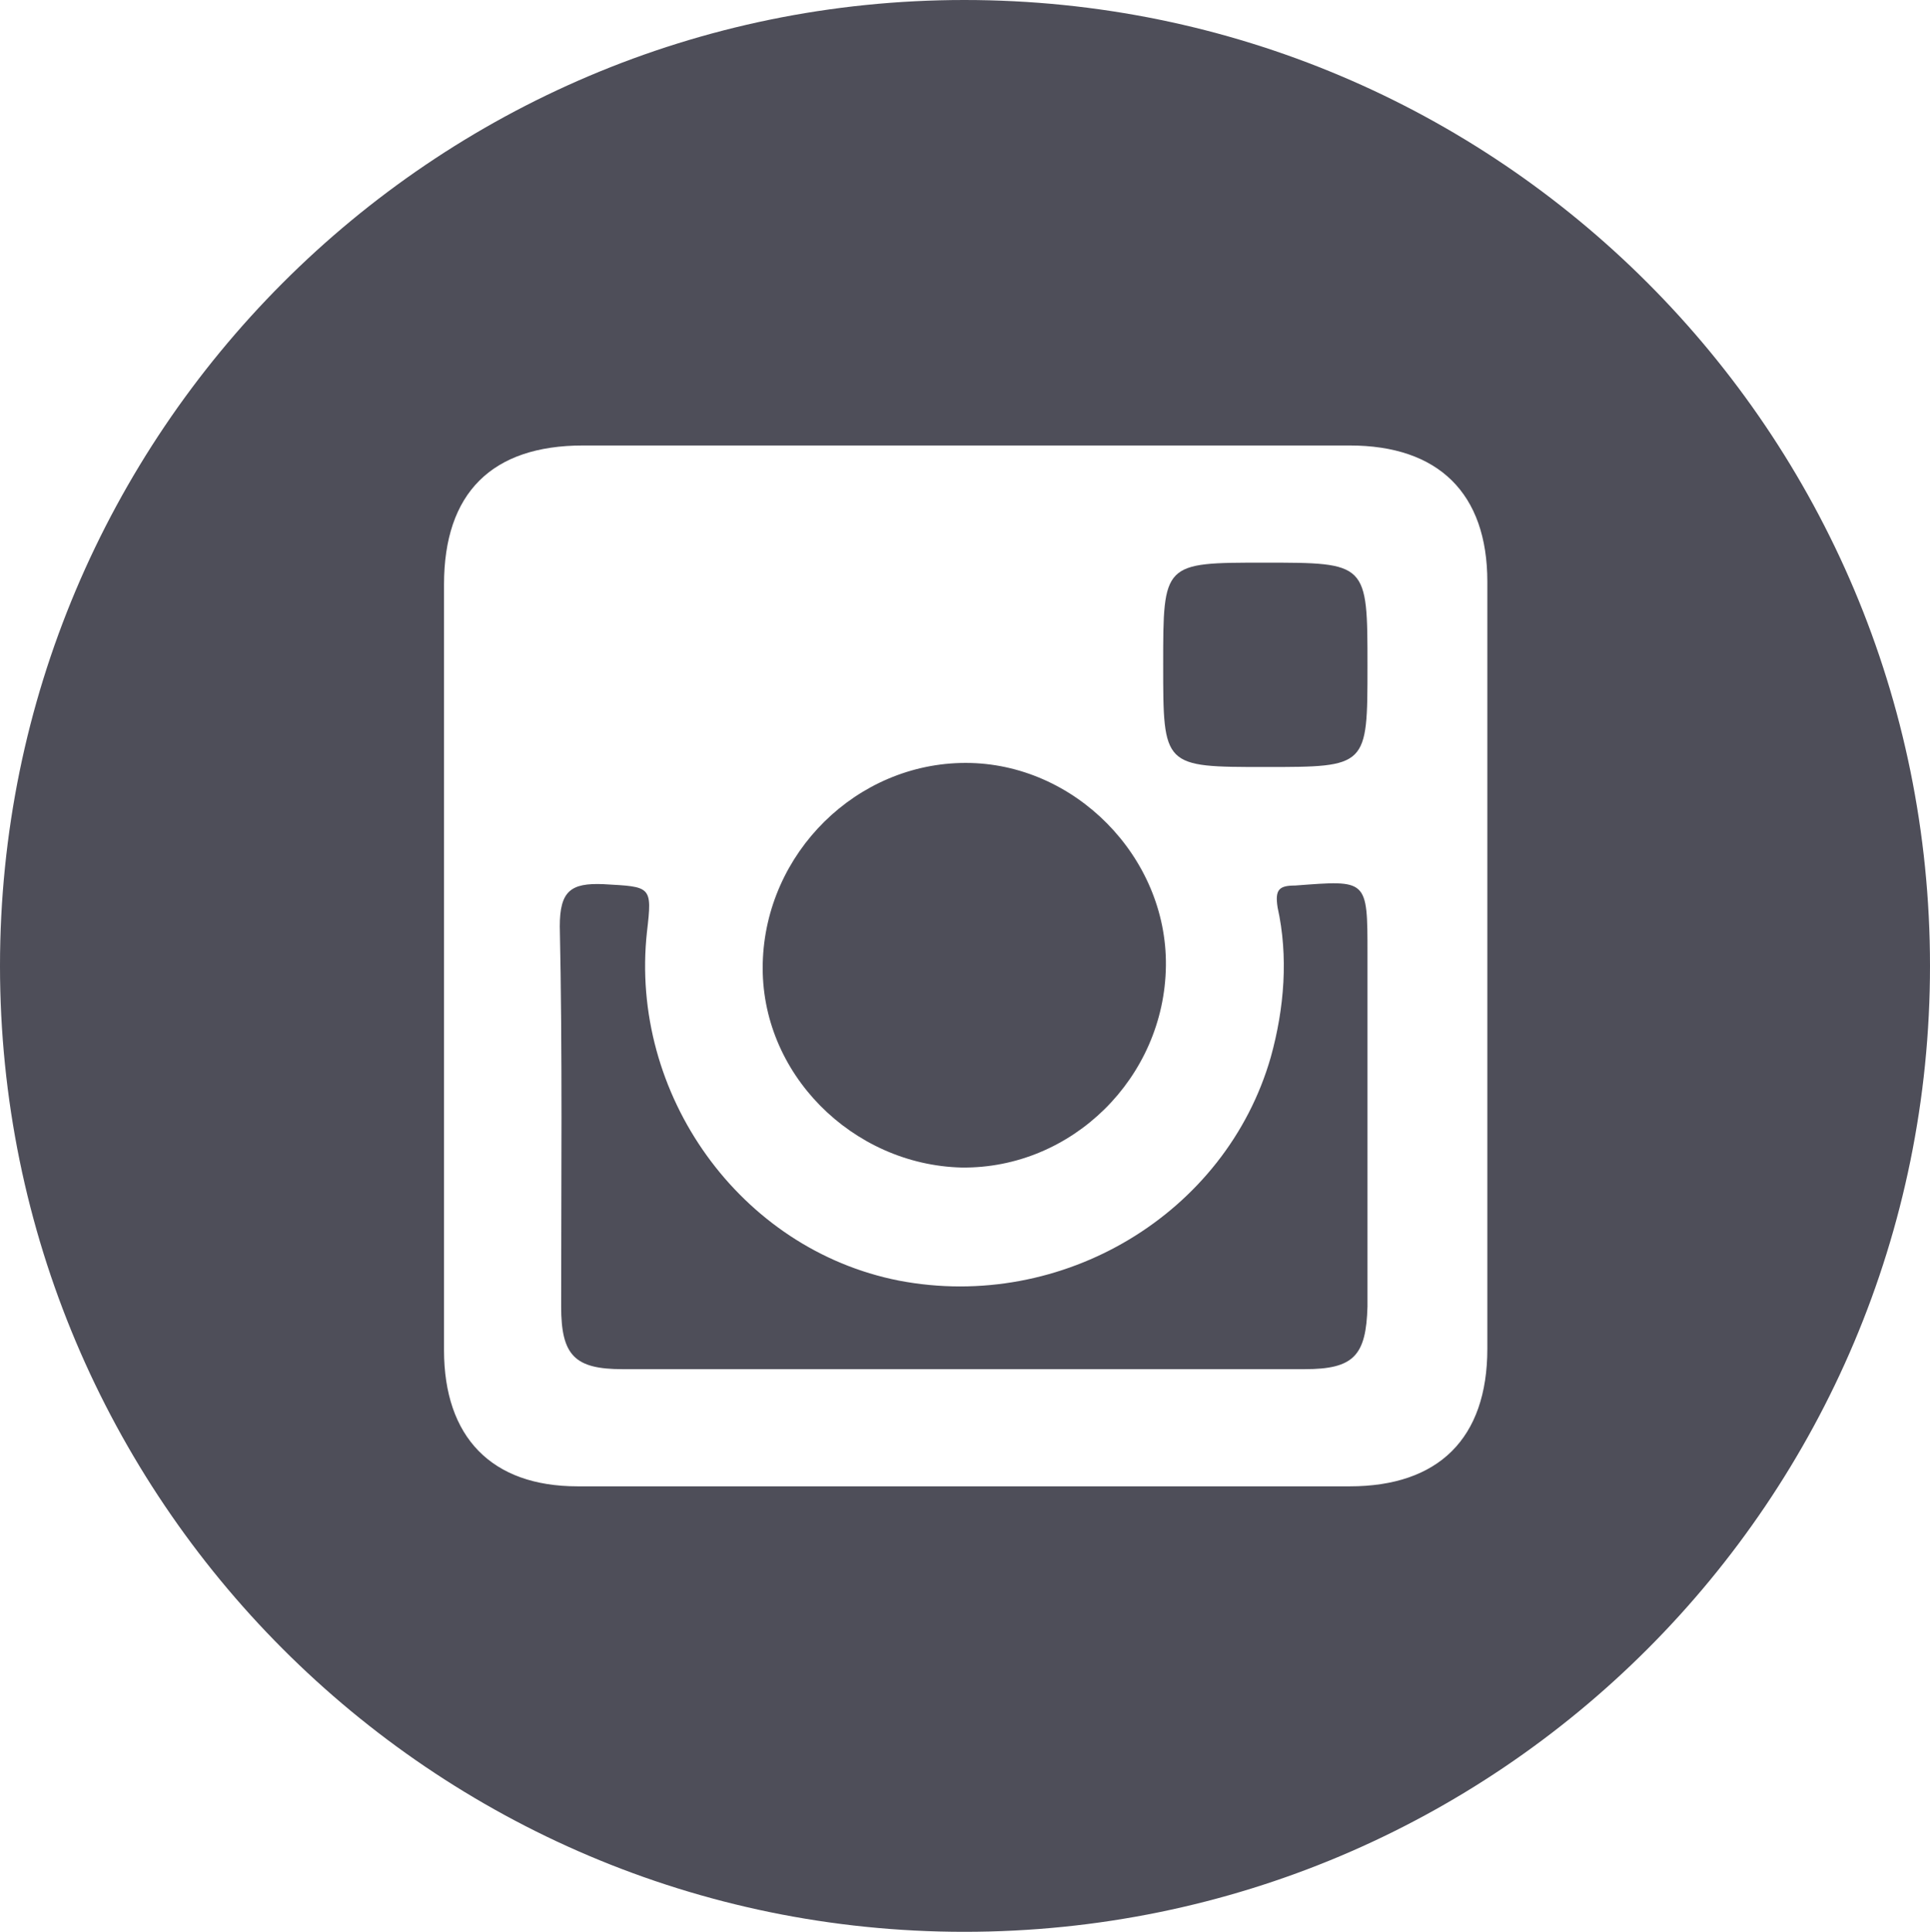
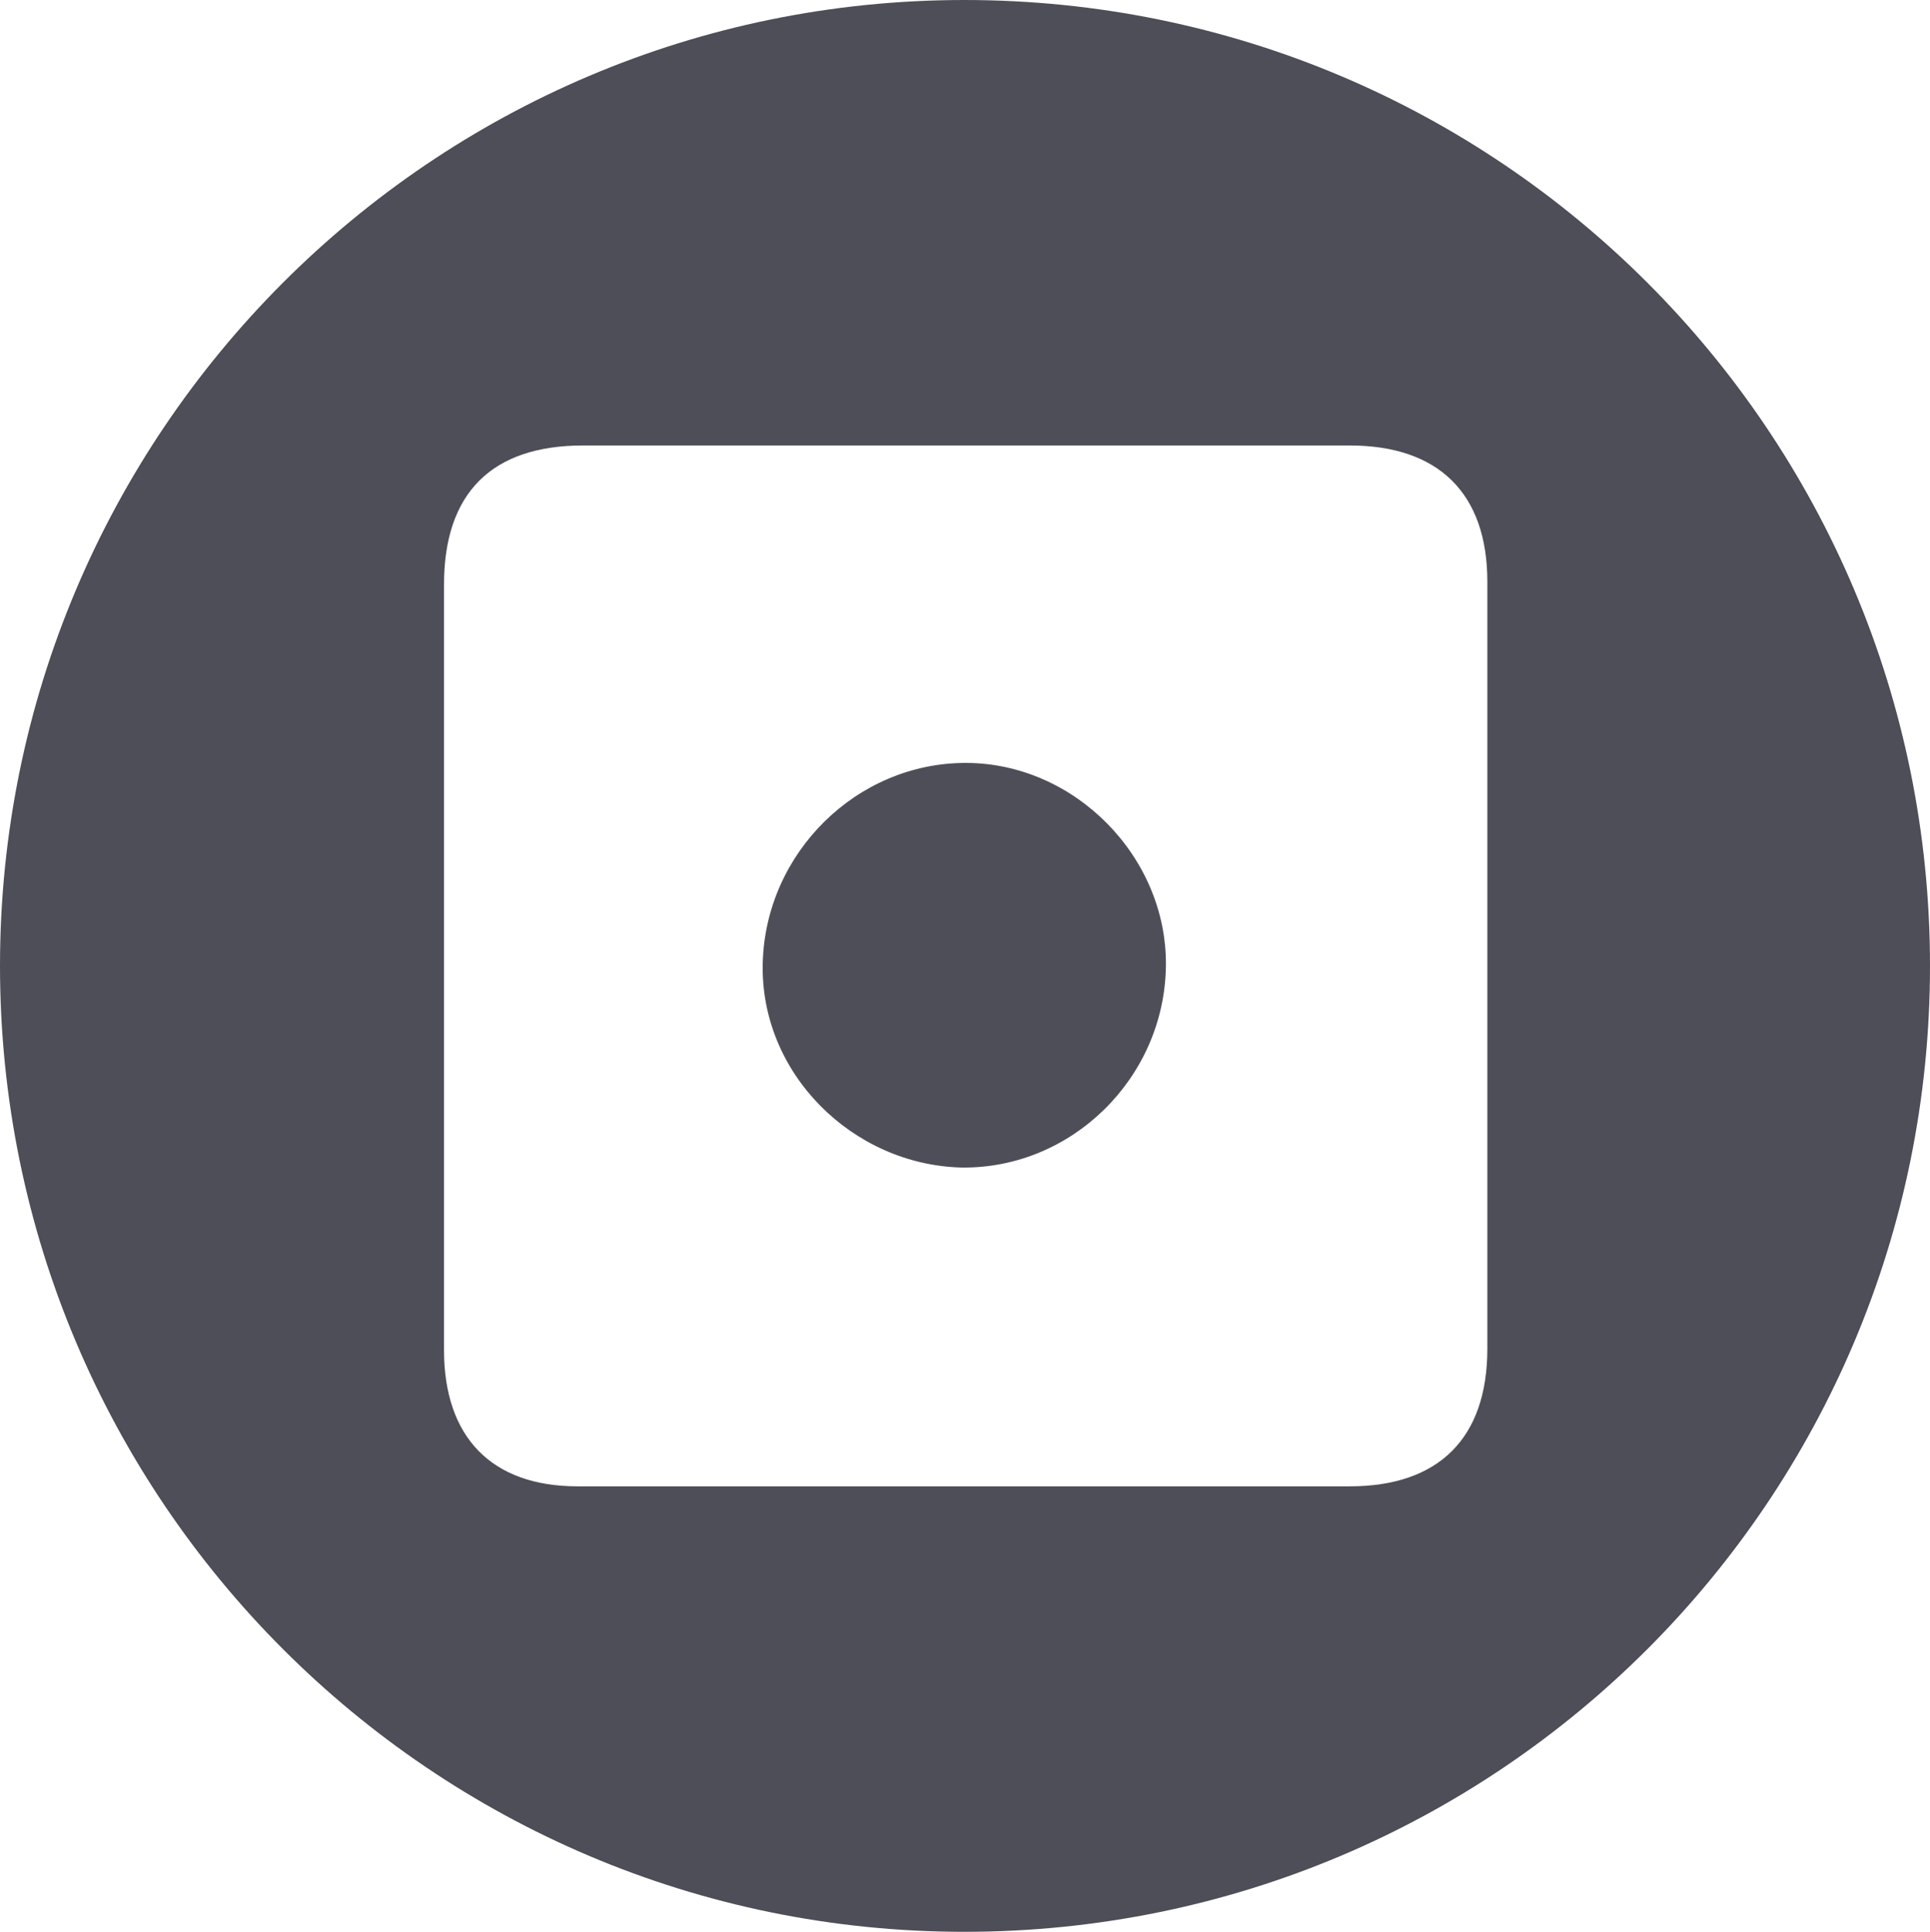
<svg xmlns="http://www.w3.org/2000/svg" id="レイヤー_1" width="14.17" height="14.18">
  <style>.st0{fill:#4e4e59}</style>
-   <path class="st0" d="M9.51 6.5c-.12 0-.15.03-.13.16.08.36.05.74-.05 1.1C9 8.91 7.8 9.63 6.6 9.4c-1.17-.23-1.98-1.37-1.85-2.56.04-.34.03-.33-.32-.35-.24-.01-.32.05-.32.31.02.93.01 1.87.01 2.79 0 .36.1.46.45.46h5.01c.36 0 .45-.1.46-.46V7c0-.55 0-.54-.53-.5zm-.23-2.37c-.74 0-.74 0-.74.75s0 .75.75.75.75 0 .75-.74c0-.76 0-.76-.76-.76z" />
  <path class="st0" d="M7.06 8.57c.81.01 1.49-.66 1.5-1.48.01-.8-.67-1.49-1.47-1.49s-1.47.66-1.49 1.47.66 1.48 1.46 1.5z" />
  <path class="st0" d="M7.08 0C3.17 0 0 3.18 0 7.09s3.17 7.09 7.08 7.09c3.92 0 7.09-3.17 7.09-7.09S11 0 7.08 0zm3.84 9.9c0 .66-.36 1.01-1.01 1.01H4.24c-.63 0-.98-.36-.98-1V4.29c0-.67.35-1.02 1.02-1.02h5.63c.65 0 1.01.35 1.01 1V9.9z" />
</svg>